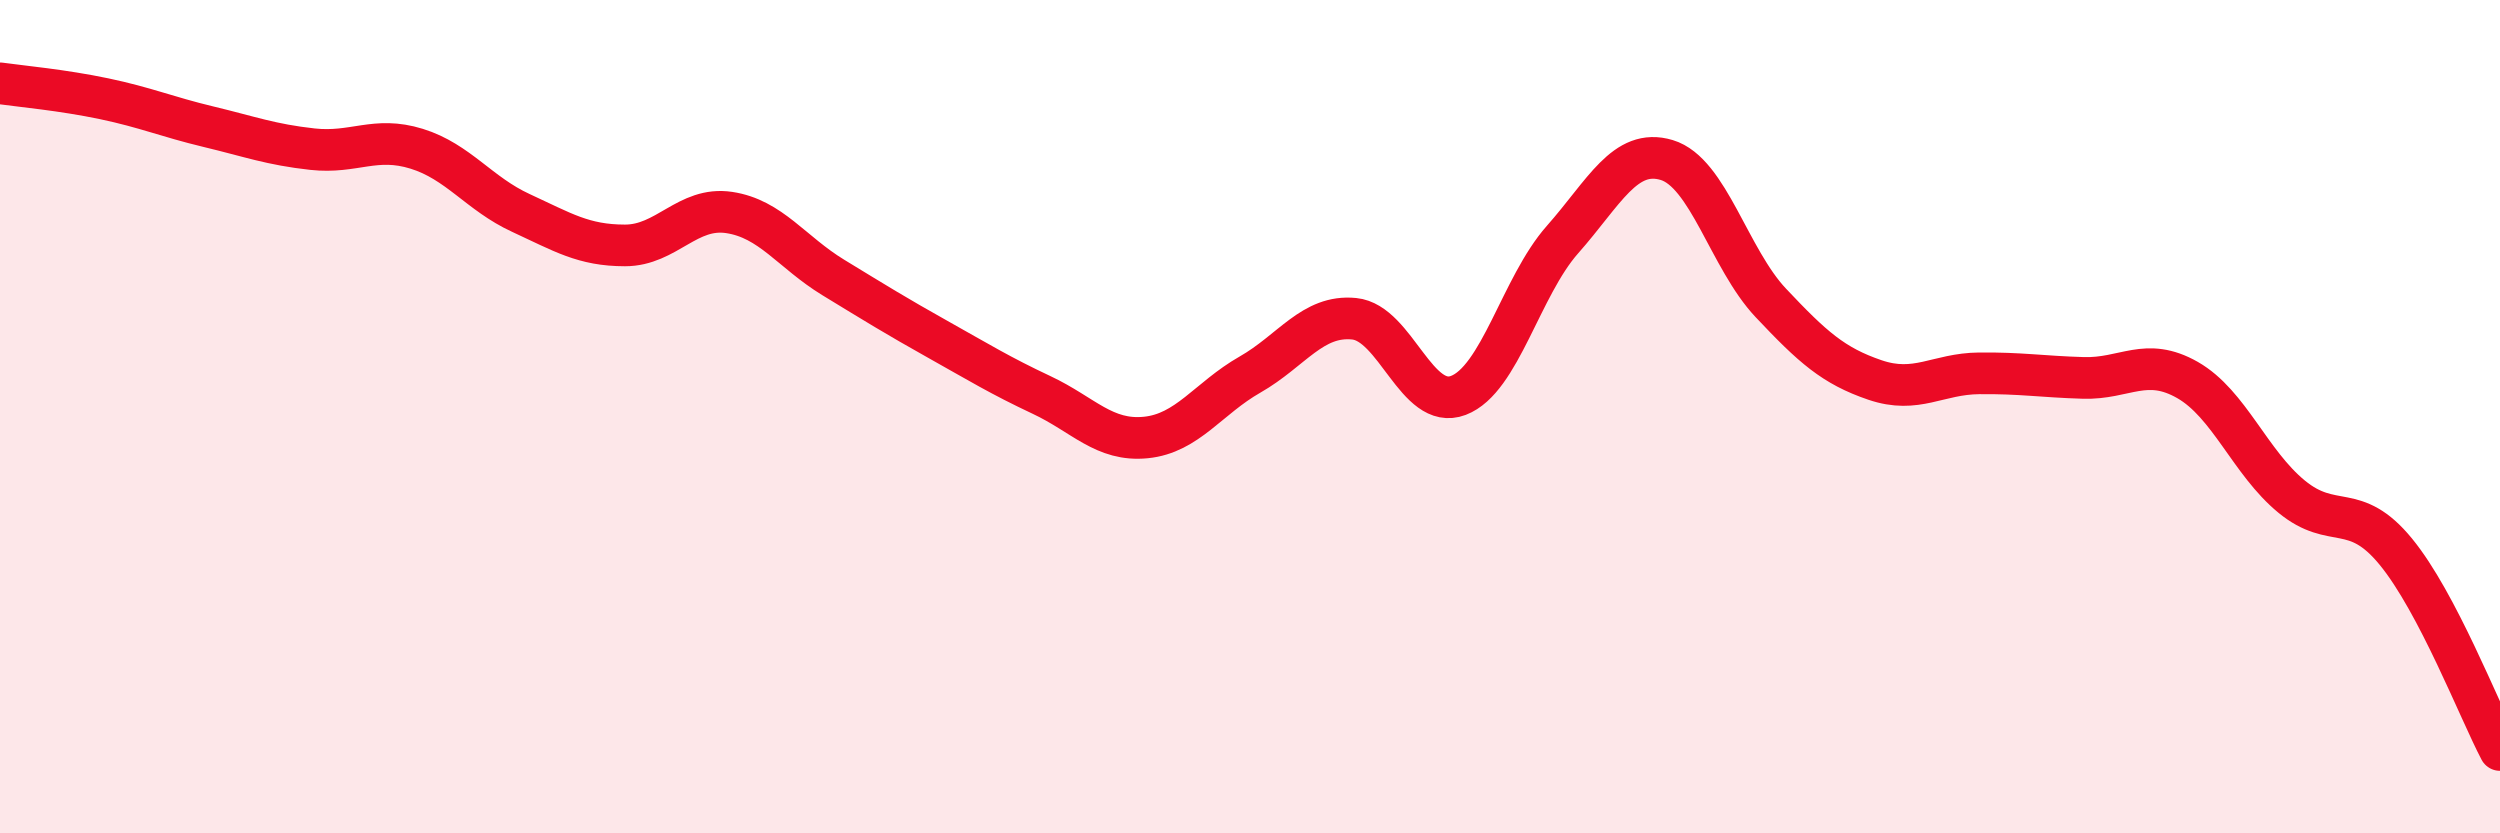
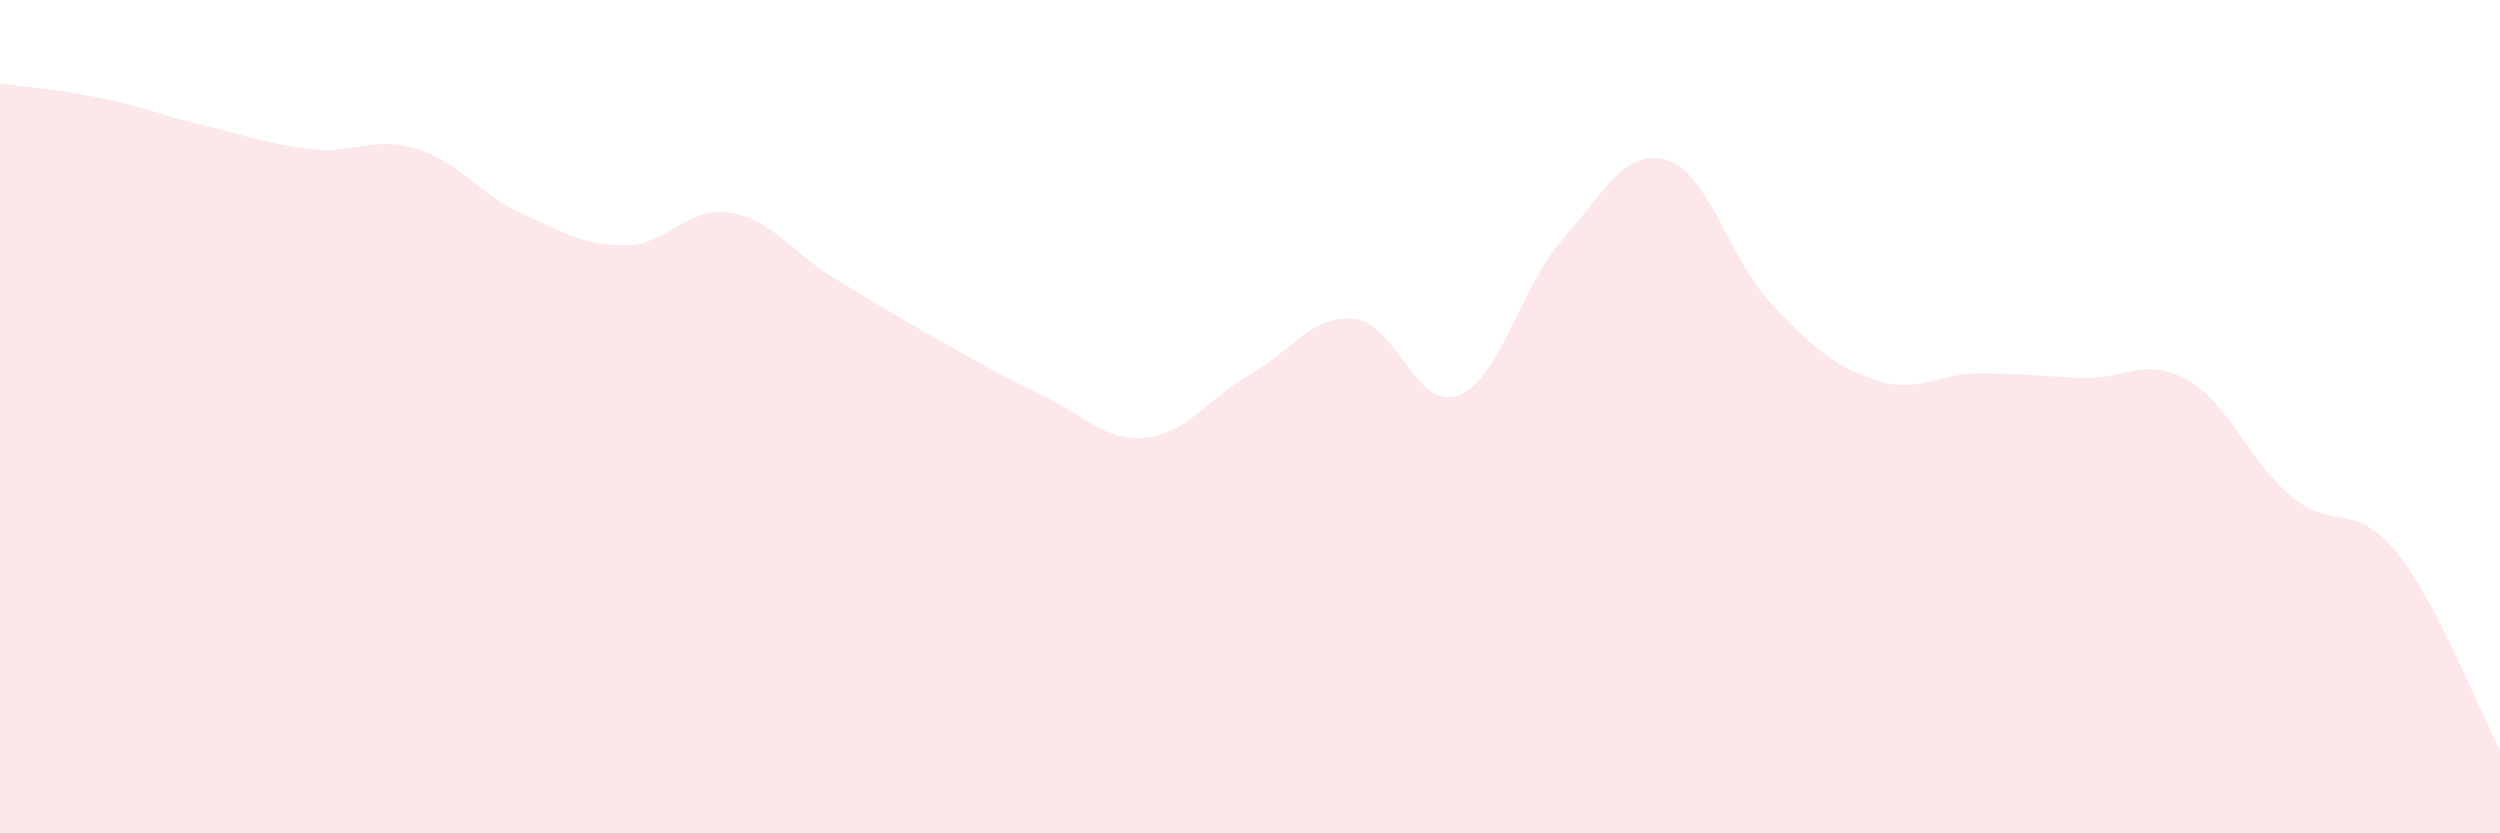
<svg xmlns="http://www.w3.org/2000/svg" width="60" height="20" viewBox="0 0 60 20">
  <path d="M 0,2 C 0.5,2.07 1.5,2.16 2.5,2.37 C 3.5,2.58 4,2.8 5,3.04 C 6,3.28 6.5,3.47 7.5,3.58 C 8.5,3.69 9,3.26 10,3.57 C 11,3.88 11.5,4.65 12.5,5.11 C 13.5,5.57 14,5.89 15,5.89 C 16,5.89 16.5,4.95 17.5,5.1 C 18.5,5.25 19,6.05 20,6.66 C 21,7.27 21.5,7.58 22.5,8.14 C 23.5,8.7 24,9.01 25,9.48 C 26,9.95 26.5,10.6 27.5,10.5 C 28.5,10.4 29,9.56 30,8.99 C 31,8.42 31.5,7.55 32.5,7.65 C 33.5,7.75 34,9.87 35,9.49 C 36,9.11 36.5,6.88 37.5,5.75 C 38.5,4.62 39,3.54 40,3.84 C 41,4.14 41.5,6.21 42.5,7.27 C 43.5,8.33 44,8.78 45,9.12 C 46,9.46 46.5,8.97 47.5,8.96 C 48.5,8.95 49,9.04 50,9.07 C 51,9.1 51.5,8.55 52.5,9.12 C 53.5,9.69 54,11.1 55,11.92 C 56,12.74 56.5,12.02 57.5,13.24 C 58.5,14.46 59.5,17.05 60,18L60 20L0 20Z" fill="#EB0A25" opacity="0.1" stroke-linecap="round" stroke-linejoin="round" />
-   <path d="M 0,2 C 0.5,2.07 1.5,2.16 2.5,2.37 C 3.5,2.58 4,2.8 5,3.04 C 6,3.28 6.5,3.47 7.5,3.58 C 8.5,3.69 9,3.26 10,3.57 C 11,3.88 11.5,4.65 12.5,5.11 C 13.5,5.57 14,5.89 15,5.89 C 16,5.89 16.5,4.95 17.5,5.1 C 18.5,5.25 19,6.05 20,6.66 C 21,7.27 21.5,7.58 22.5,8.14 C 23.5,8.7 24,9.01 25,9.48 C 26,9.95 26.5,10.6 27.5,10.5 C 28.5,10.4 29,9.56 30,8.99 C 31,8.42 31.5,7.55 32.5,7.65 C 33.5,7.75 34,9.87 35,9.49 C 36,9.11 36.5,6.88 37.5,5.75 C 38.5,4.62 39,3.54 40,3.84 C 41,4.14 41.5,6.21 42.5,7.27 C 43.5,8.33 44,8.78 45,9.12 C 46,9.46 46.5,8.97 47.5,8.96 C 48.5,8.95 49,9.04 50,9.07 C 51,9.1 51.5,8.55 52.5,9.12 C 53.5,9.69 54,11.1 55,11.92 C 56,12.74 56.5,12.02 57.5,13.24 C 58.5,14.46 59.5,17.05 60,18" stroke="#EB0A25" stroke-width="1" fill="none" stroke-linecap="round" stroke-linejoin="round" />
</svg>